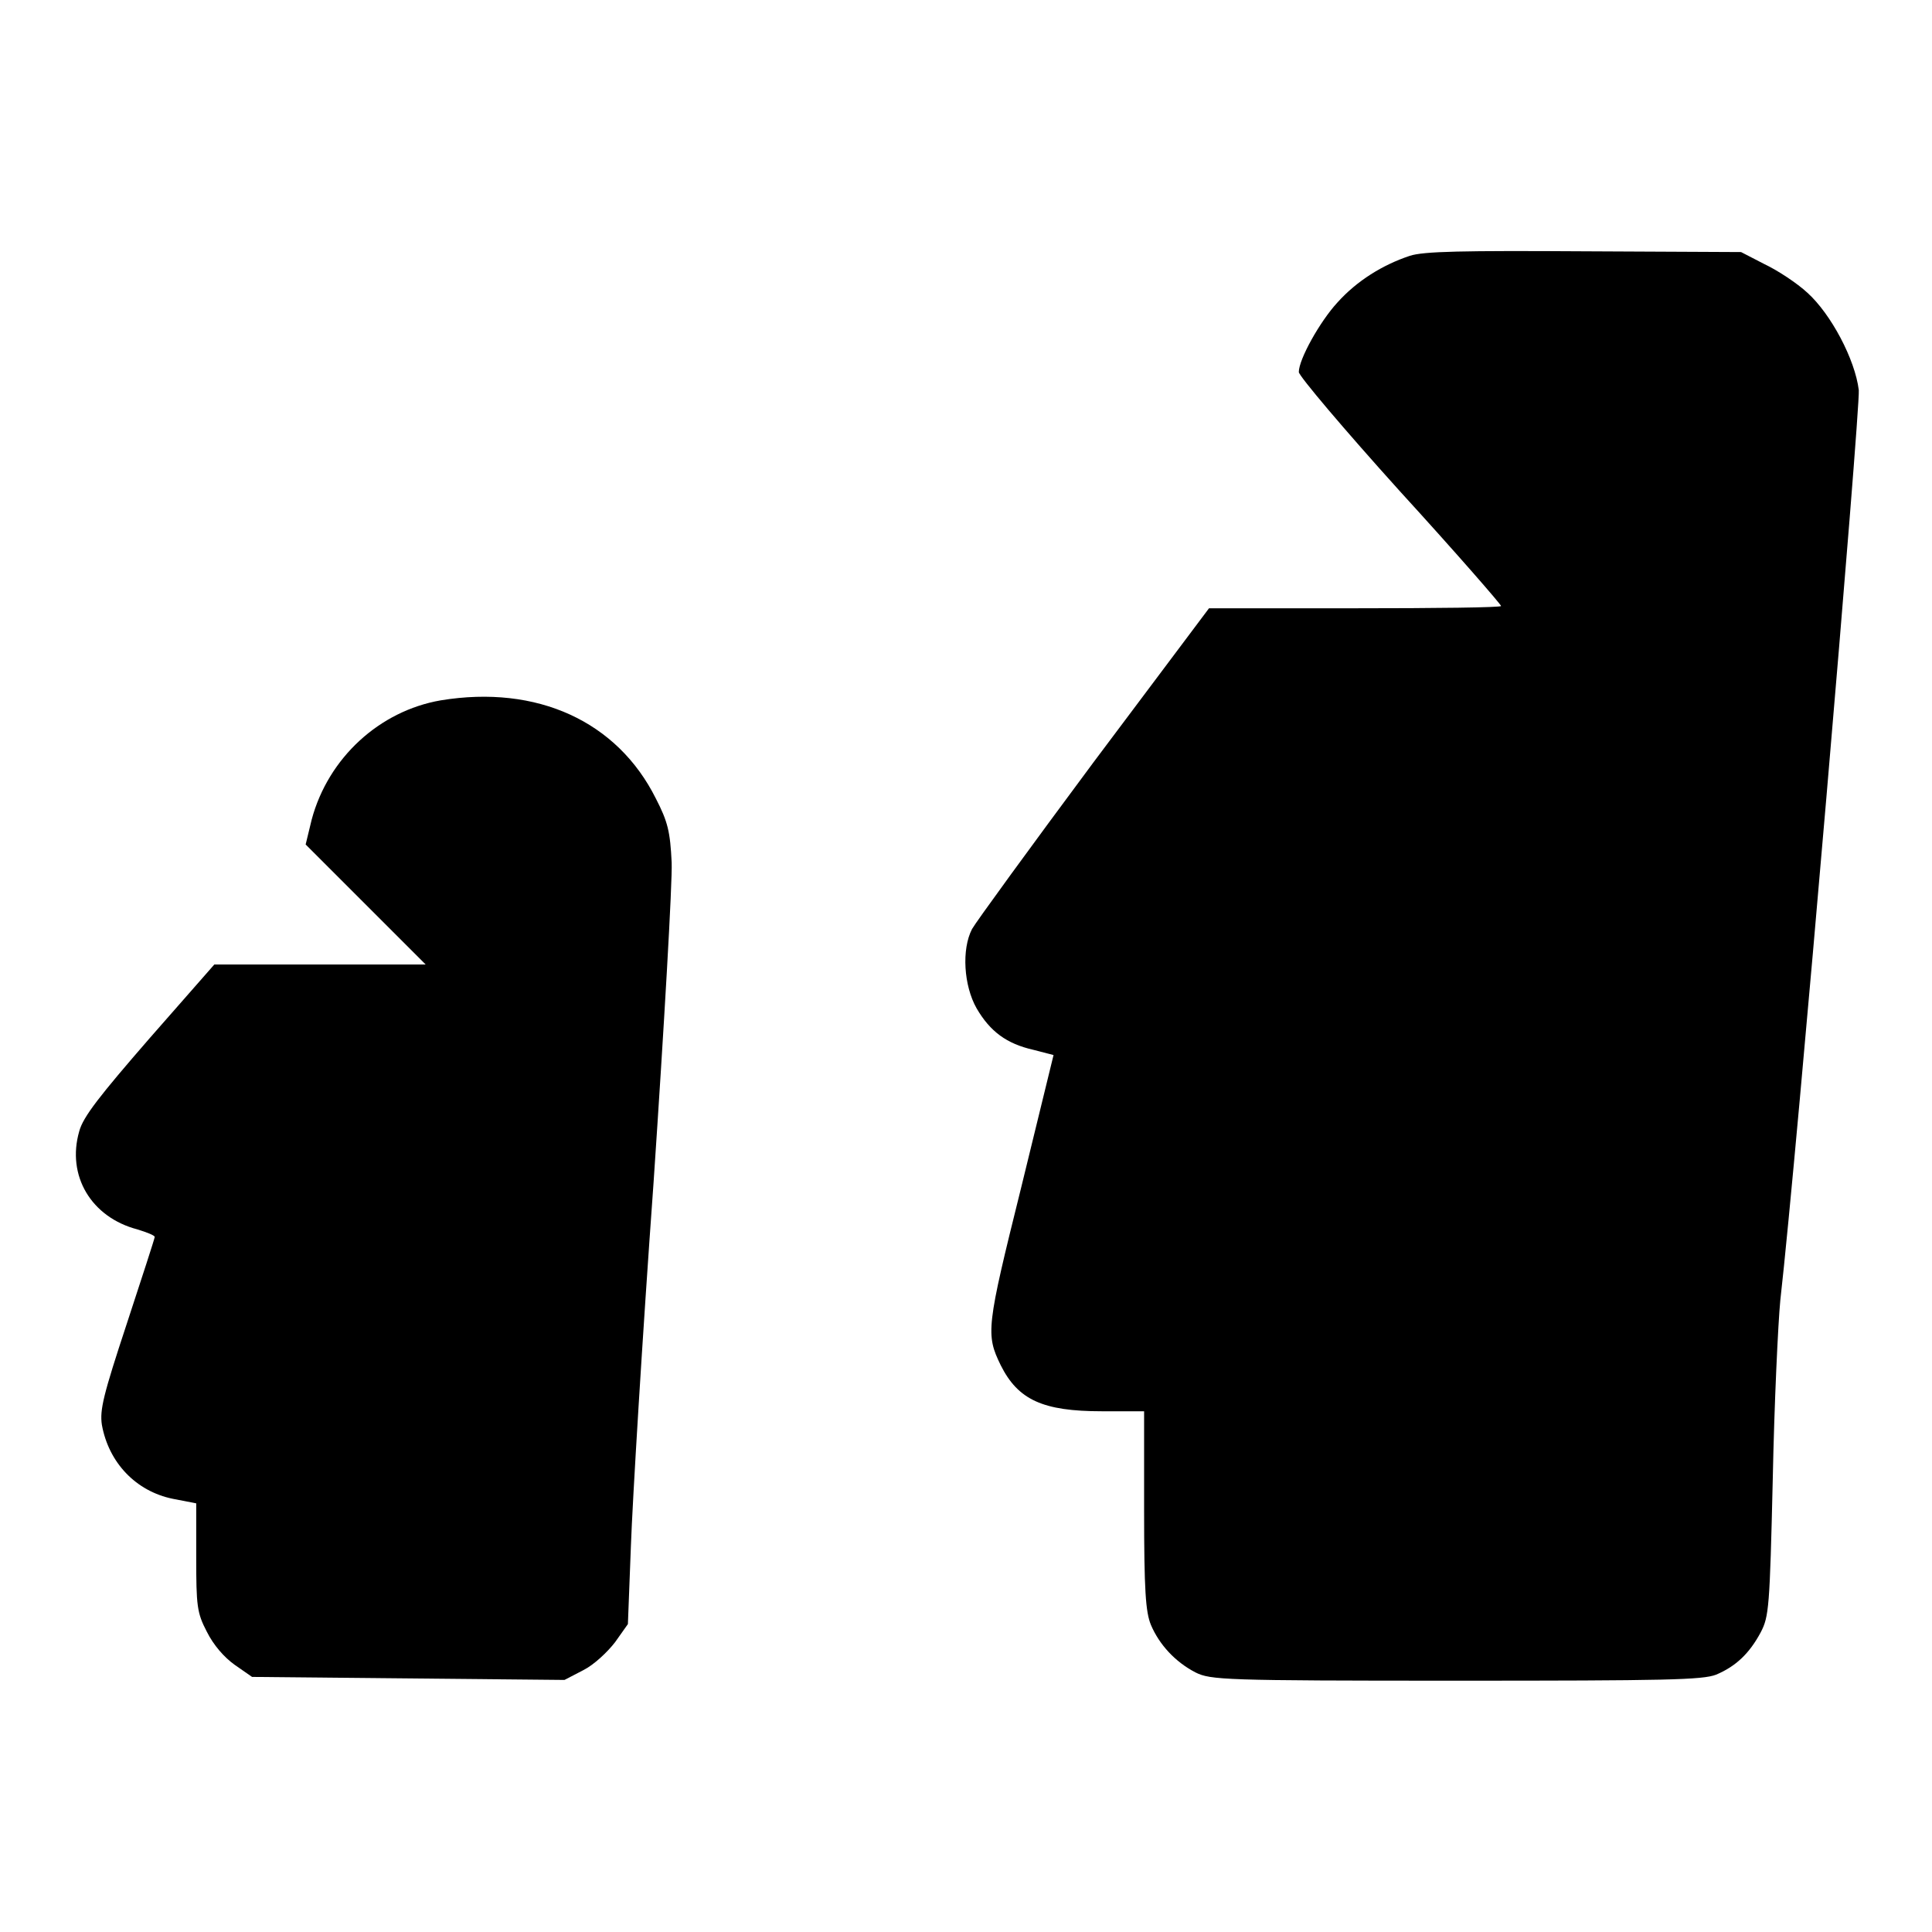
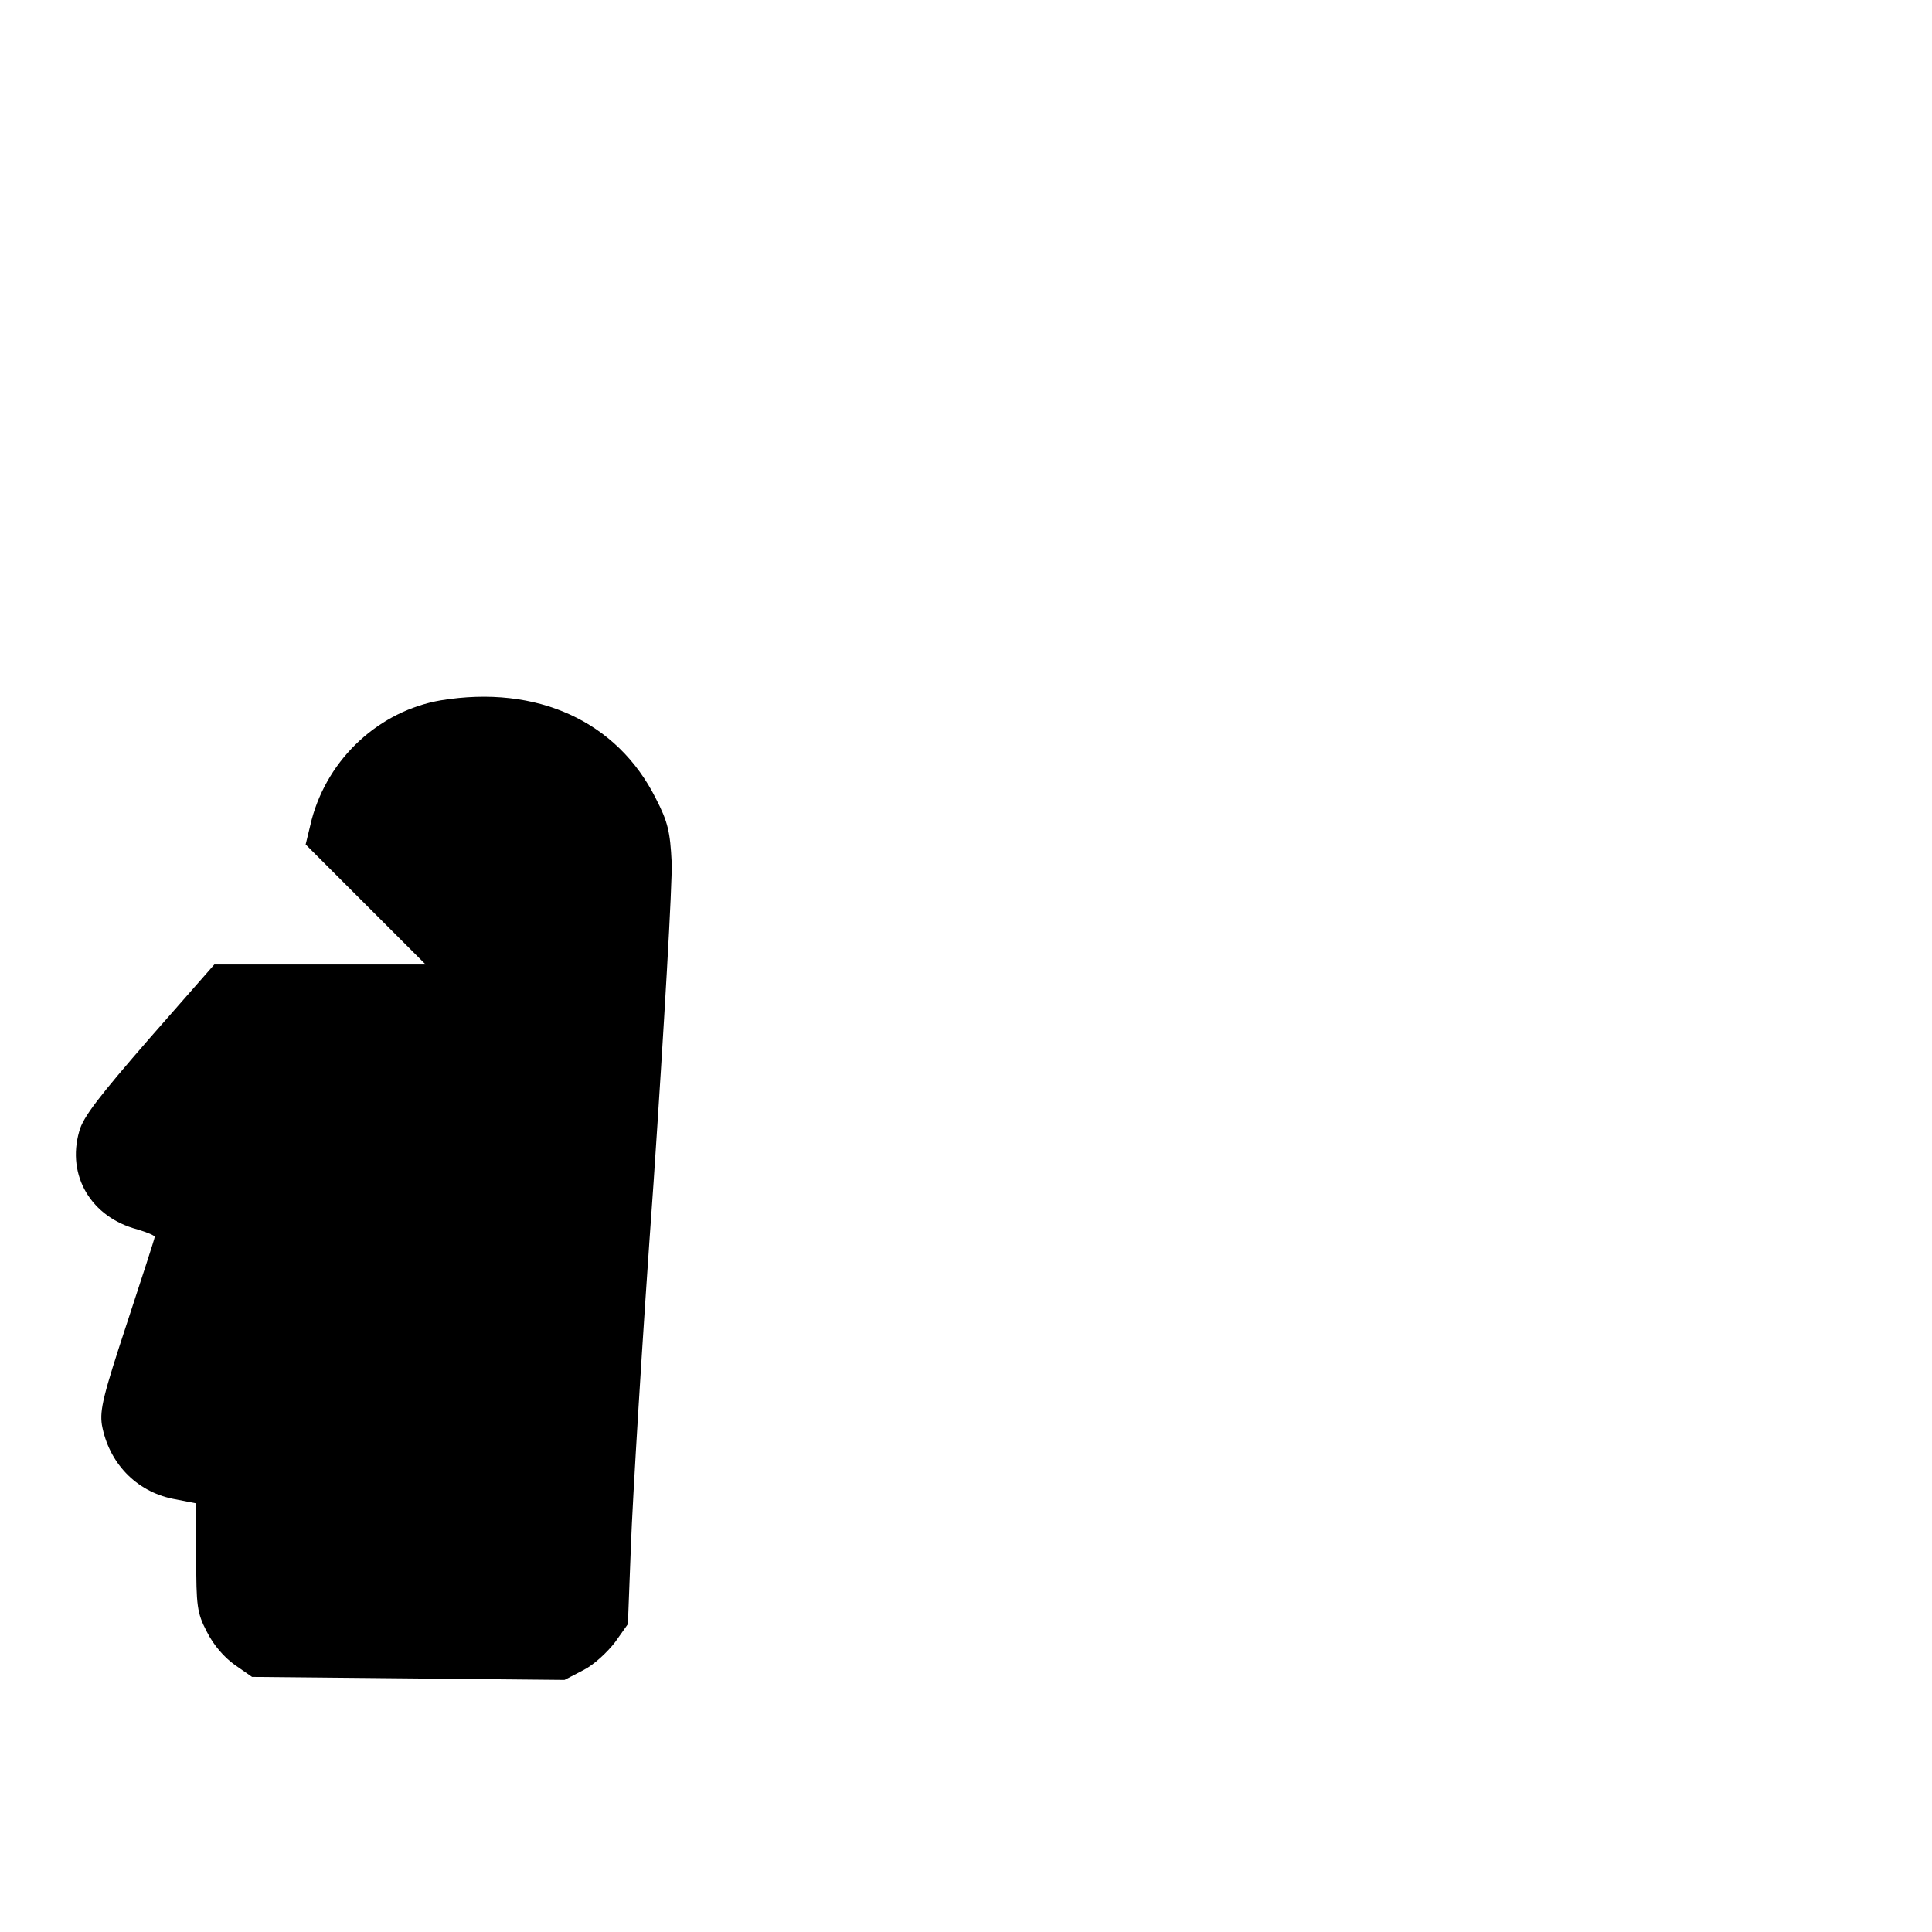
<svg xmlns="http://www.w3.org/2000/svg" version="1.1" x="0px" y="0px" viewBox="0 0 256 256" enable-background="new 0 0 256 256" xml:space="preserve">
  <g>
    <g>
      <g>
-         <path fill="#000000" d="M186.8,33.9c-3.6,1.2-7,3.3-9.6,6.2c-2.3,2.5-5.1,7.5-5.1,9.2c0,0.5,6,7.6,13.4,15.8c7.4,8.1,13.4,15,13.4,15.2s-8.7,0.3-19.3,0.3h-19.4L144.9,101c-8.4,11.3-15.6,21.2-16.1,22.1c-1.4,2.7-1.1,7.5,0.6,10.5c1.8,3.1,4,4.7,7.5,5.5l2.7,0.7l-4.3,17.6c-4.6,18.5-4.7,19.4-2.7,23.5c2.3,4.6,5.6,6.1,13.4,6.1h5.6v13.1c0,10.6,0.2,13.5,0.9,15.2c1.1,2.6,3.2,4.9,5.9,6.3c2,1,3.7,1.1,34.5,1.1c27.9,0,32.7-0.1,34.5-0.8c2.6-1.1,4.4-2.8,5.9-5.6c1.1-2.1,1.2-3.3,1.6-20.3c0.2-10,0.7-20.6,1-23.7c2.2-19.3,10.6-118,10.4-120.6c-0.5-4.1-3.7-10.1-6.8-12.9c-1.4-1.3-4-3-5.7-3.8l-3.1-1.6l-20.6-0.1C193.8,33.2,188.6,33.3,186.8,33.9z" />
        <path fill="#000000" d="M58.4,92.8c-8.1,1.4-14.9,7.6-17.1,15.8l-0.8,3.3l7.9,7.9l8,8h-14h-14l-8.6,9.8c-6.6,7.6-8.8,10.4-9.3,12.3c-1.7,5.9,1.6,11.4,7.7,13c1.3,0.4,2.3,0.8,2.3,1c0,0.2-1.7,5.4-3.7,11.5c-3.1,9.4-3.6,11.4-3.3,13.4c0.9,5,4.5,8.8,9.4,9.8l3.1,0.6v7.1c0,6.5,0.1,7.4,1.4,9.9c0.9,1.8,2.3,3.4,3.7,4.4l2.3,1.6l20.7,0.2l20.7,0.2l2.5-1.3c1.4-0.7,3.2-2.4,4.2-3.7l1.7-2.4l0.4-10.4c0.2-5.7,1.5-27.4,3-48.1c1.4-20.7,2.5-39.8,2.4-42.4c-0.2-4.1-0.5-5.4-2.1-8.5C81.8,95.6,71.2,90.7,58.4,92.8z" />
      </g>
    </g>
  </g>
</svg>